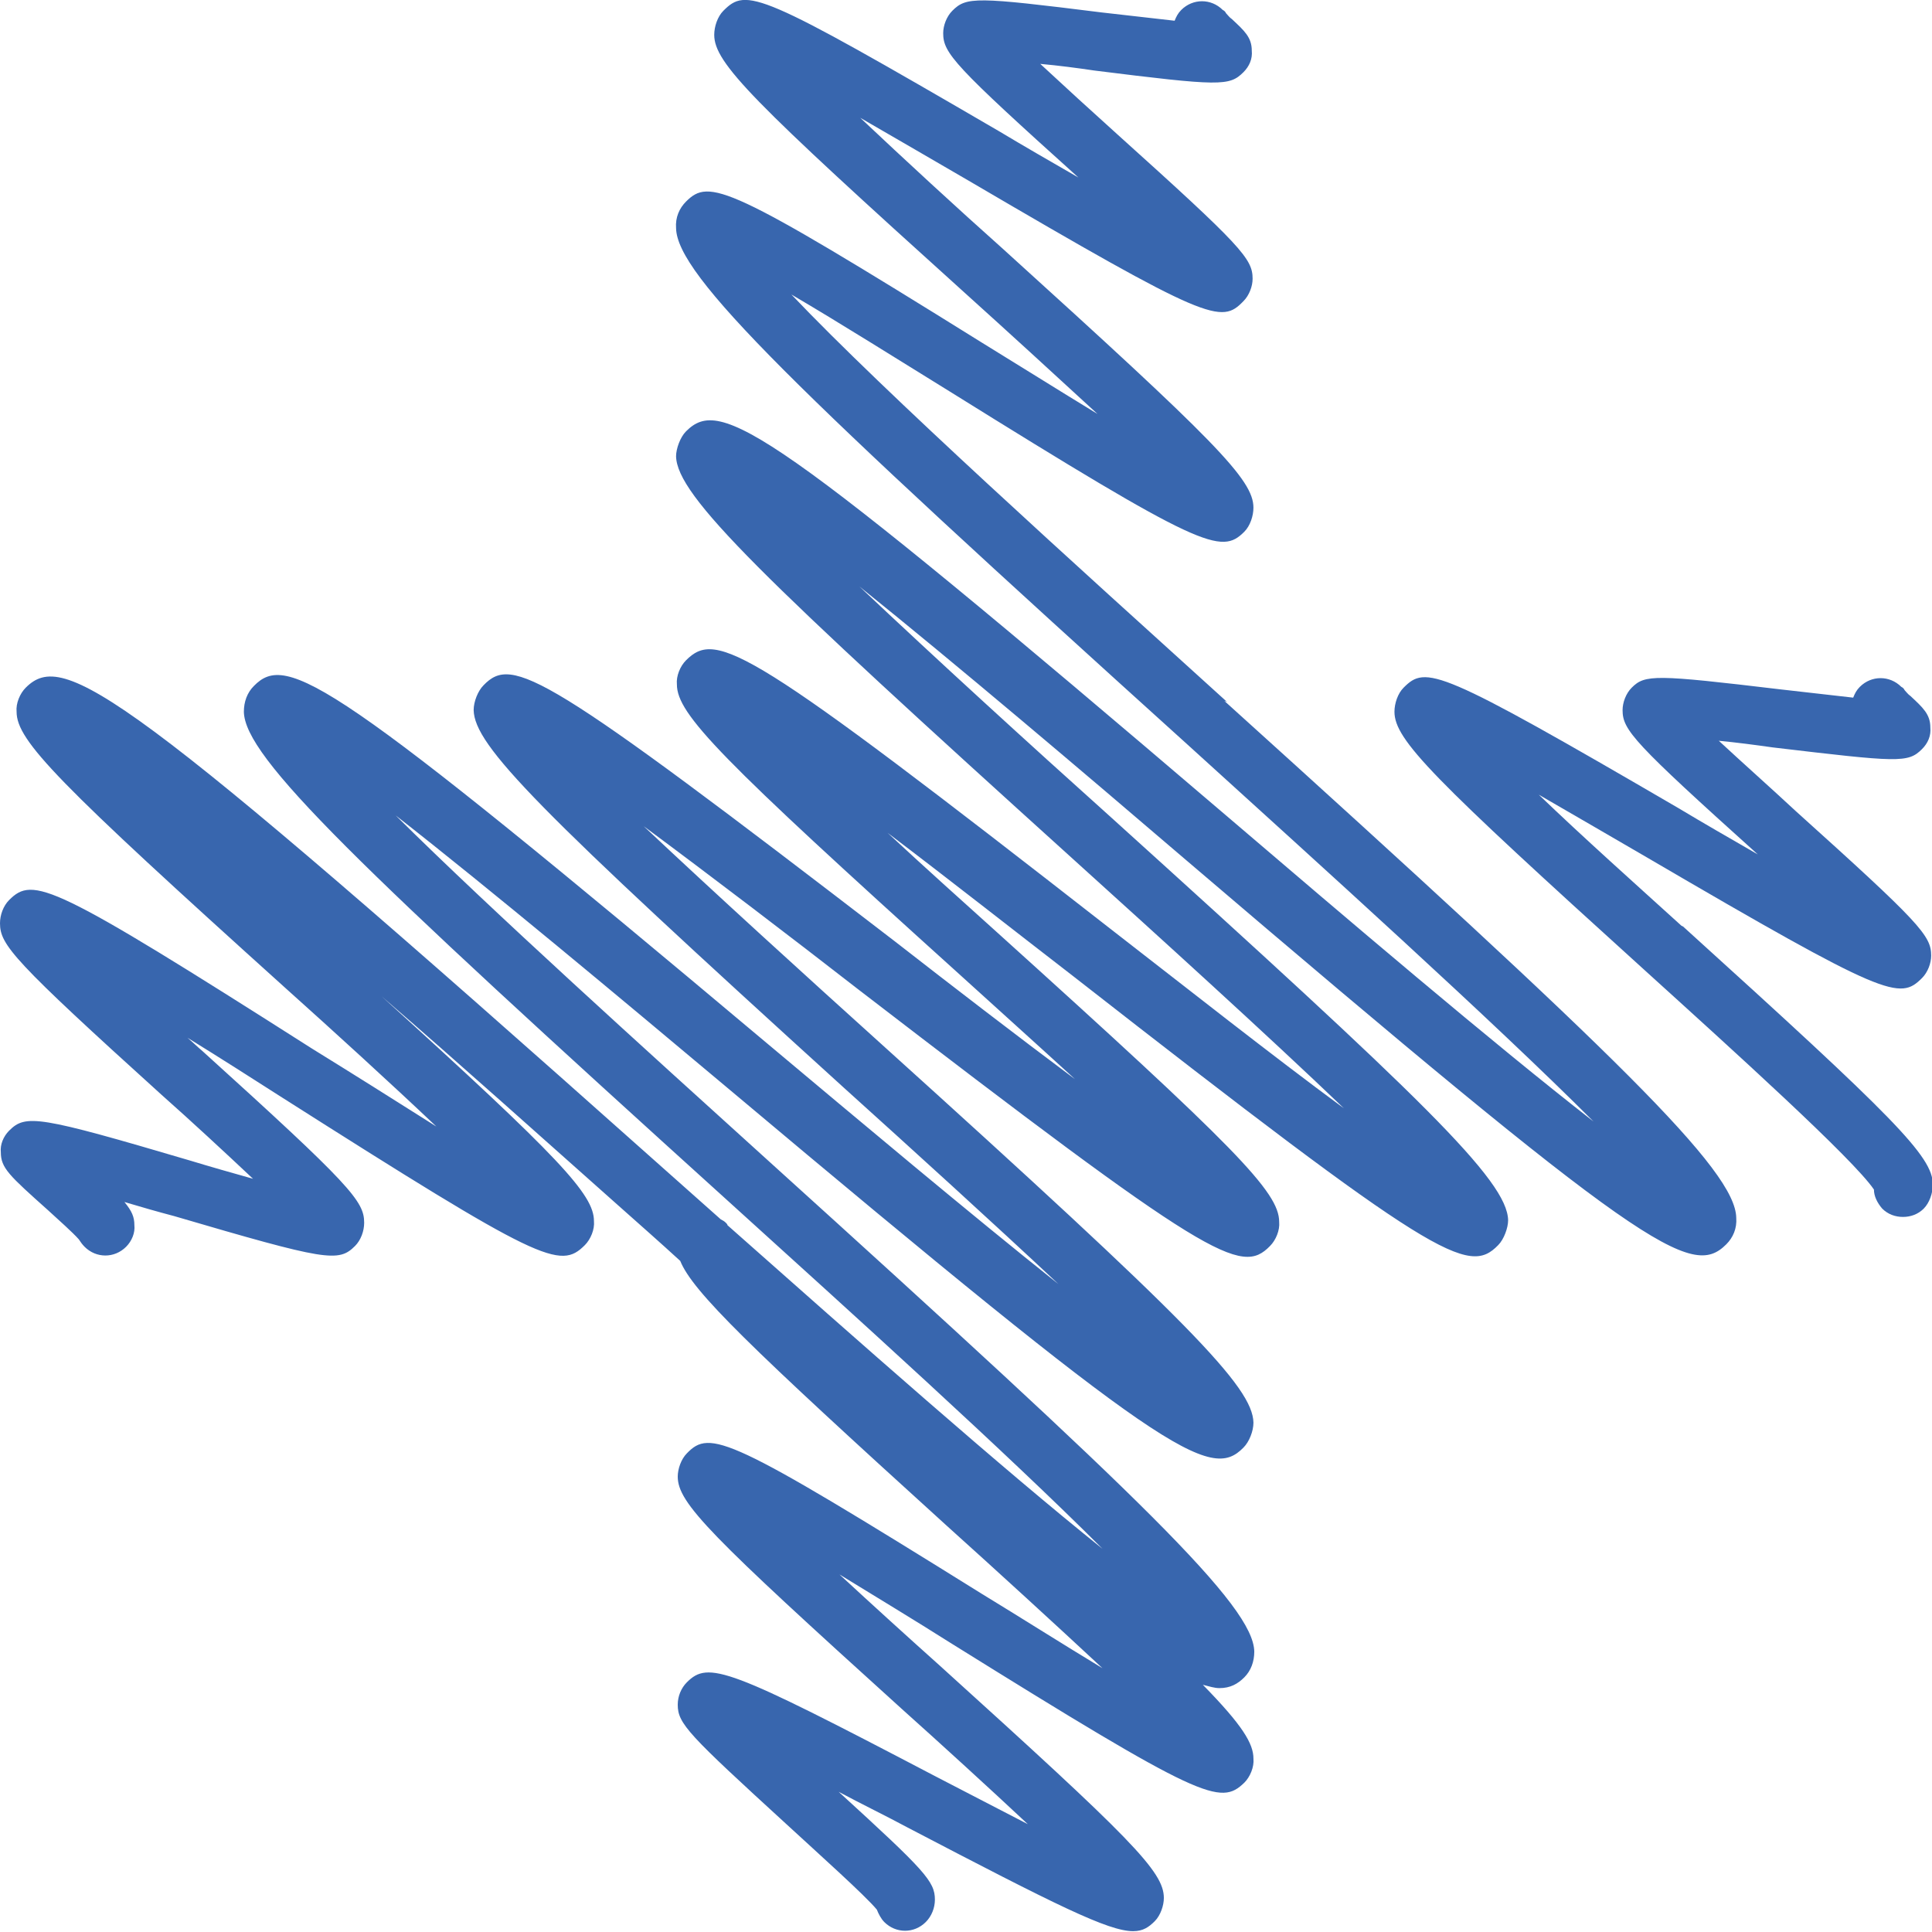
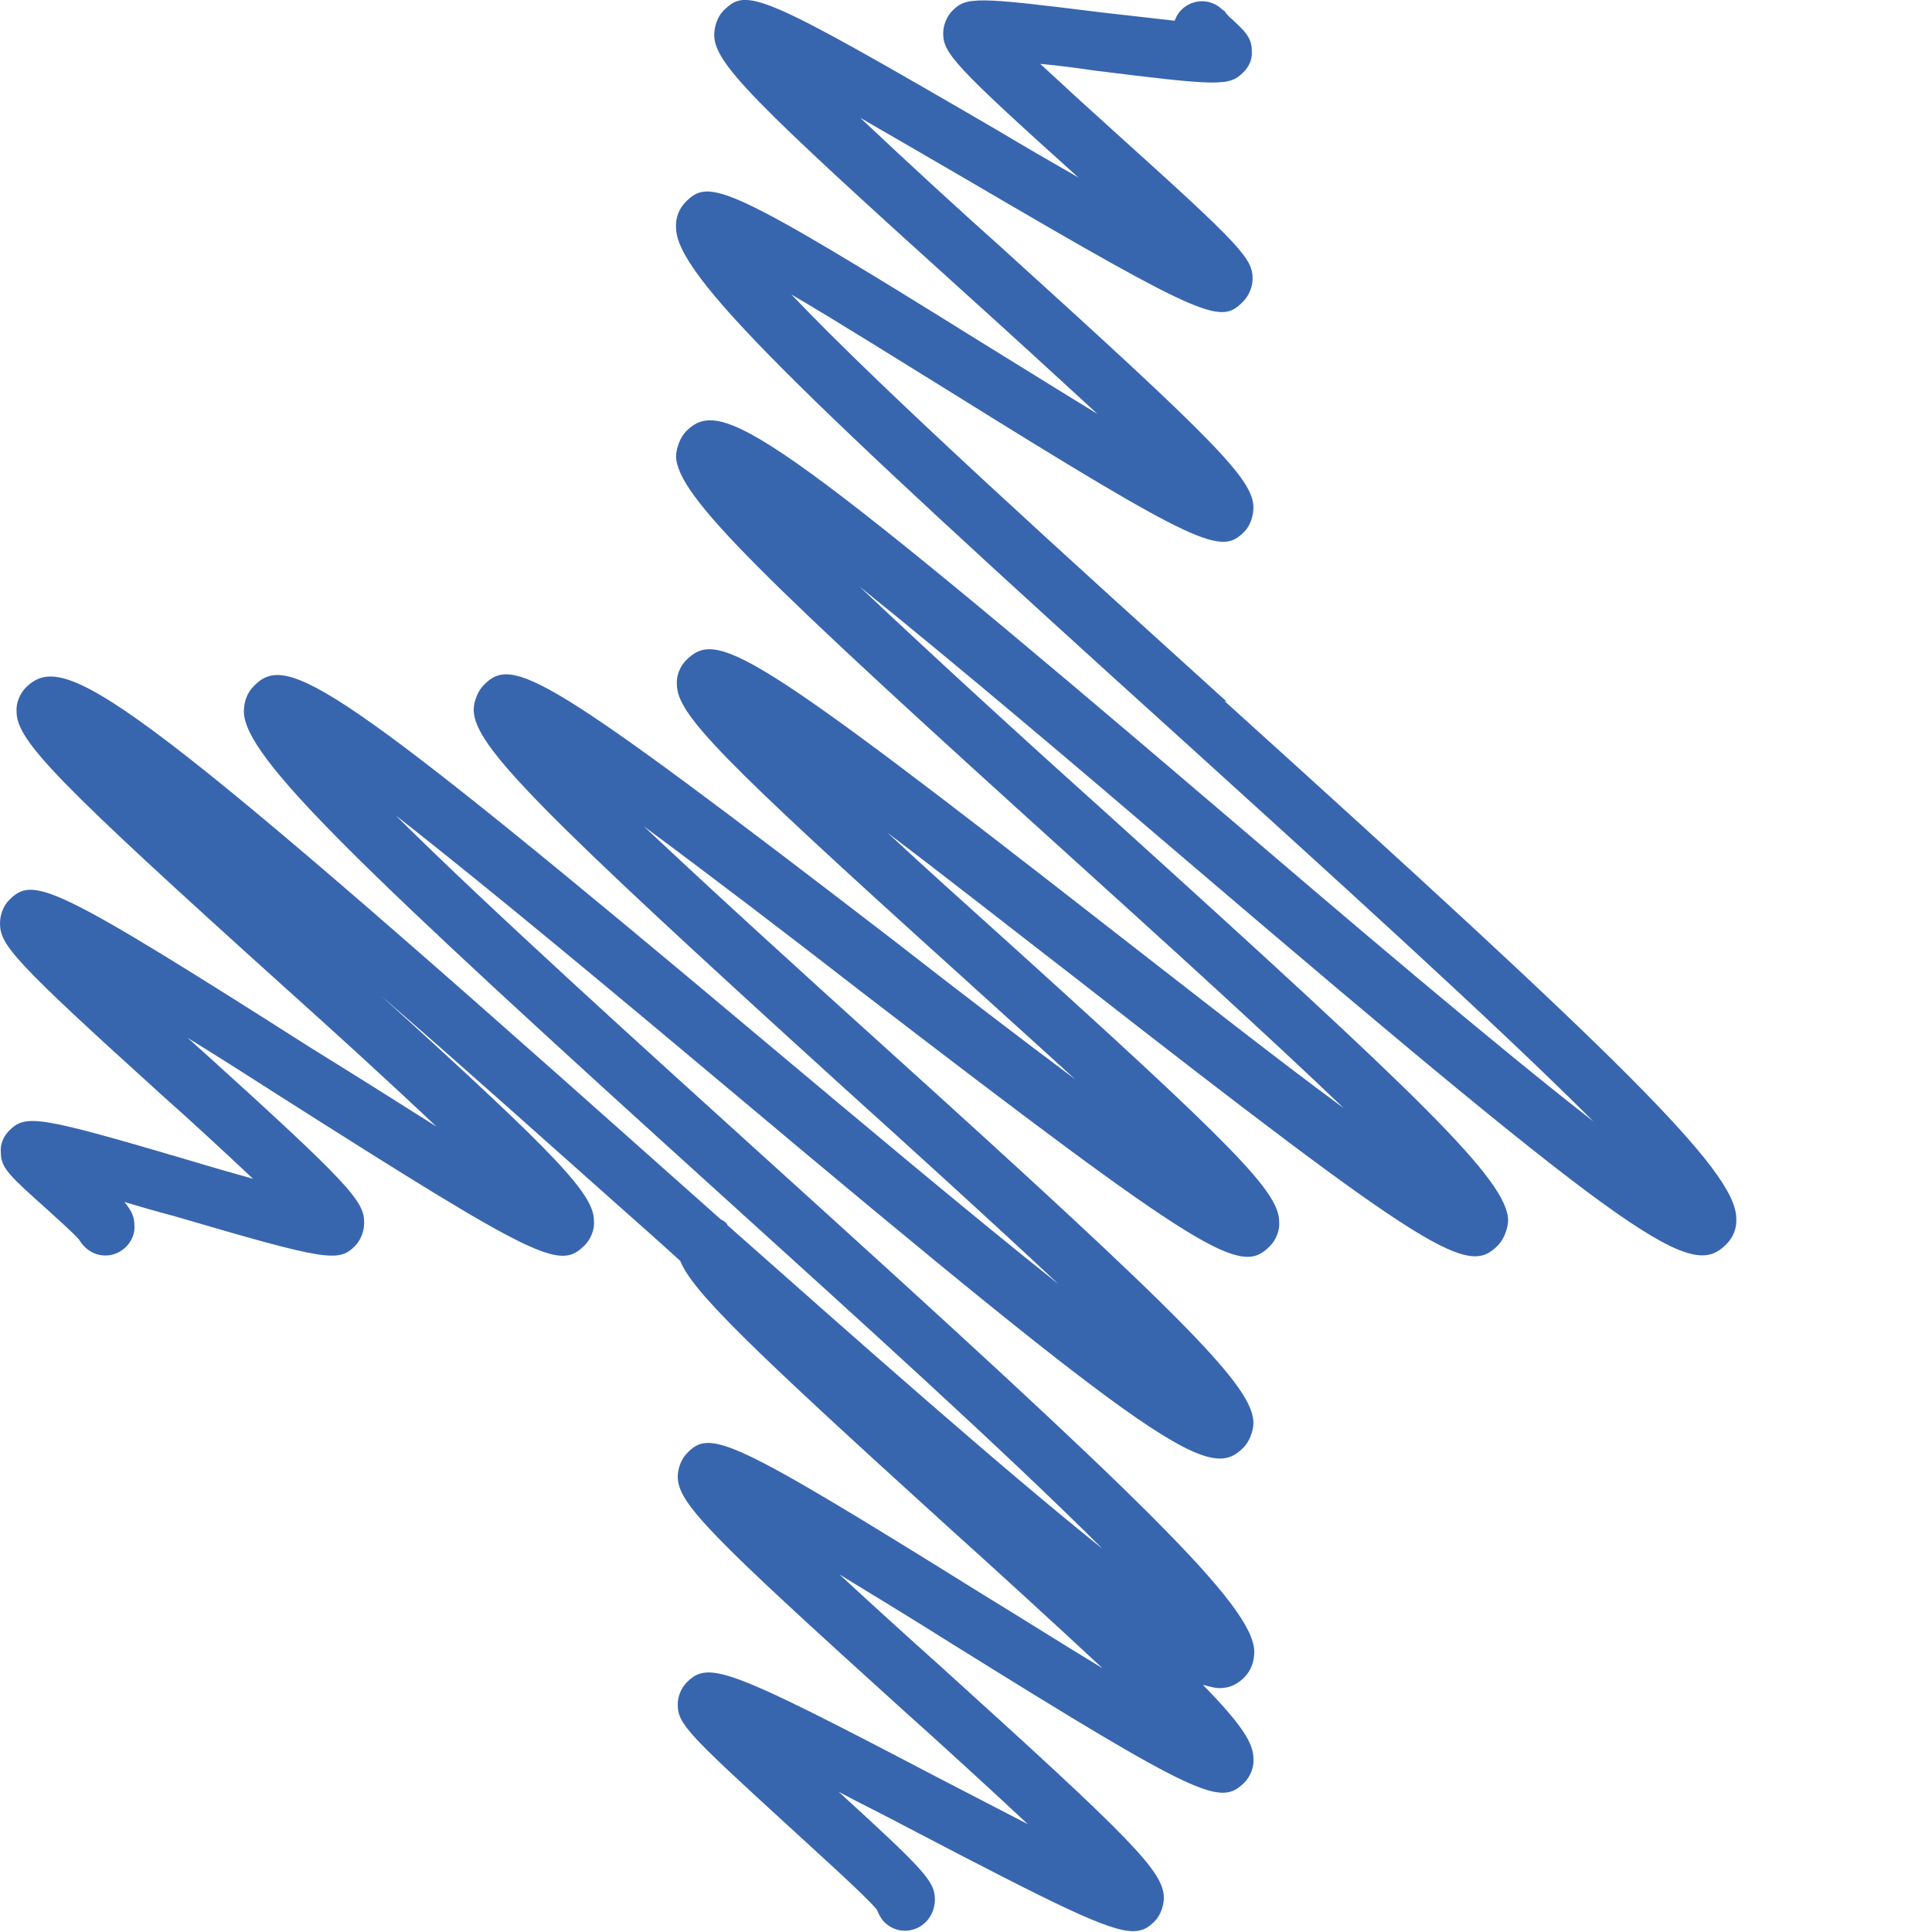
<svg xmlns="http://www.w3.org/2000/svg" version="1.1" width="23.29" height="23.29">
  <svg id="SvgjsSvg1137" data-name="Calque 2" viewBox="0 0 23.29 23.29">
    <defs>
      <style>
      .cls-1 {
        fill: #3866ae;
      }
    </style>
    </defs>
    <g id="SvgjsG1136" data-name="Calque 1">
      <g>
-         <path class="cls-1" d="M14.79,8.46c-1.81-1.64-4.12-3.72-5.25-4.91.58.34,1.31.8,1.91,1.17,3.05,1.9,3.27,1.97,3.55,1.69.07-.07.11-.19.11-.29,0-.34-.46-.8-3.02-3.12-.55-.49-1.19-1.08-1.72-1.58.43.25.9.52,1.31.76,2.9,1.7,3.04,1.73,3.31,1.45.07-.07.11-.18.11-.27,0-.24-.13-.39-1.63-1.74-.3-.27-.65-.59-.93-.85.22.02.45.05.65.08,1.52.19,1.63.19,1.8.02.07-.07.11-.16.1-.26,0-.16-.09-.24-.24-.38-.03-.02-.05-.05-.07-.07-.01-.02-.02-.03-.04-.04-.14-.14-.36-.14-.5,0-.04.04-.06.08-.08.13-.27-.03-.61-.07-.88-.1-1.52-.19-1.63-.19-1.8-.02-.07.07-.11.18-.11.27,0,.24.13.39,1.63,1.74-.33-.19-.66-.38-.96-.56C9.14-.11,9-.15,8.72.13c-.07.07-.11.19-.11.29,0,.34.46.8,3.02,3.11.51.46,1.09.99,1.6,1.46-.46-.28-.97-.6-1.41-.87-3.05-1.9-3.27-1.97-3.55-1.69-.08.08-.13.19-.12.32.01.57,1.4,1.92,6.17,6.23,1.63,1.48,3.67,3.32,4.89,4.54-1.22-.95-2.99-2.46-4.43-3.69-5.53-4.72-6.09-5.05-6.51-4.63-.07.07-.12.21-.12.3.01.48,1.03,1.46,4.79,4.86,1.05.95,2.32,2.1,3.26,3-.87-.64-1.92-1.47-2.81-2.16-4.37-3.41-4.75-3.61-5.12-3.24-.07.07-.12.19-.11.29,0,.36.52.89,3.4,3.49.44.4.93.84,1.4,1.27-.71-.53-1.49-1.13-2.17-1.66-4.24-3.26-4.61-3.45-4.96-3.09-.07.07-.12.2-.12.3.01.43.76,1.19,4.46,4.55.82.74,1.79,1.62,2.59,2.37-1.08-.86-2.4-1.97-3.51-2.9-5.25-4.41-5.79-4.72-6.19-4.31-.08.08-.12.19-.12.31.01.55,1.33,1.82,5.85,5.91,1.49,1.35,3.34,3.02,4.5,4.18-1.2-.96-2.94-2.5-4.52-3.9,0-.01-.01-.02-.02-.03-.02-.02-.04-.03-.06-.04-.28-.25-.55-.49-.81-.72C1.48,8.28.77,7.83.31,8.29c-.07.07-.12.19-.11.29,0,.35.49.85,3.24,3.33.58.52,1.25,1.13,1.82,1.67-.49-.31-1.03-.65-1.5-.94C.62,10.64.4,10.56.11,10.85c-.07.07-.11.18-.11.28,0,.26.16.45,1.95,2.07.35.31.76.69,1.1,1.01-.25-.07-.53-.15-.76-.22-1.83-.54-1.98-.56-2.18-.36-.07.07-.11.17-.1.26,0,.19.1.28.57.7.12.11.3.27.37.35.02.03.04.06.07.09.14.14.36.14.5,0,.07-.07.11-.17.1-.26,0-.1-.03-.17-.12-.28.2.06.41.12.6.17,1.84.54,1.98.56,2.18.36.07-.07.11-.18.11-.28,0-.26-.16-.45-1.95-2.07-.06-.05-.12-.11-.18-.16.39.24.78.49,1.14.72,3.13,1.99,3.35,2.08,3.65,1.78.07-.07.12-.19.11-.29,0-.32-.41-.76-2.56-2.71.96.83,1.95,1.72,2.84,2.51.27.24.52.46.76.68.15.37.83,1.03,3.21,3.19.6.54,1.3,1.18,1.88,1.72-.48-.29-1-.62-1.46-.9-3.05-1.9-3.27-1.98-3.55-1.69-.07.07-.11.19-.11.28,0,.32.39.71,2.7,2.8.48.43,1.05.95,1.52,1.39-.37-.19-.77-.4-1.12-.58-2.5-1.31-2.73-1.39-2.99-1.13-.07.07-.11.17-.11.27,0,.23.13.36,1.31,1.44.38.35.95.86,1.09,1.03.02.05.05.11.09.15.14.14.36.14.5,0,.07-.07.11-.17.11-.27,0-.22-.12-.35-1.16-1.3.28.15.57.29.83.43,1.8.94,2.42,1.25,2.72,1.25.12,0,.19-.05.26-.12.07-.07.11-.19.11-.28,0-.32-.39-.71-2.7-2.8-.38-.34-.81-.73-1.21-1.1.44.27.92.56,1.33.82,3.05,1.9,3.26,1.97,3.55,1.69.07-.07.12-.19.11-.29,0-.18-.13-.4-.61-.89.08.02.14.04.2.04.13,0,.22-.05.3-.13s.12-.19.12-.31c-.01-.55-1.33-1.82-5.85-5.91-1.49-1.35-3.33-3.01-4.5-4.17,1.14.89,2.73,2.22,4.03,3.31,5.25,4.41,5.79,4.72,6.19,4.31.07-.07.12-.2.12-.3-.01-.43-.76-1.2-4.47-4.55-.92-.83-2.02-1.83-2.88-2.64.81.6,1.78,1.34,2.59,1.97,4.24,3.26,4.61,3.45,4.96,3.09.07-.07.12-.19.11-.29,0-.36-.52-.89-3.4-3.49-.41-.37-.88-.79-1.32-1.2.74.56,1.54,1.19,2.24,1.73,4.38,3.42,4.76,3.61,5.12,3.24.07-.07.12-.21.12-.3-.01-.48-1.03-1.46-4.79-4.86-.97-.87-2.12-1.92-3.03-2.78,1.17.94,2.69,2.23,3.94,3.3,5.53,4.72,6.09,5.05,6.51,4.63.08-.08.13-.19.12-.32-.01-.57-1.4-1.92-6.17-6.23Z" />
-         <path class="cls-1" d="M20.27,11.16c-.54-.49-1.19-1.07-1.72-1.58.43.25.9.52,1.31.76,2.89,1.69,3.04,1.72,3.31,1.45.07-.07.11-.18.11-.27,0-.24-.13-.39-1.63-1.74-.29-.27-.65-.59-.93-.85.21.02.44.05.65.08,1.52.18,1.63.19,1.8.02.07-.07.11-.16.1-.26,0-.16-.09-.24-.24-.38-.03-.02-.05-.05-.07-.07-.01-.02-.02-.03-.04-.04-.14-.14-.36-.14-.5,0-.04.04-.06.08-.08.13-.27-.03-.61-.07-.88-.1-1.51-.18-1.63-.18-1.79-.02-.07.07-.11.18-.11.27,0,.24.13.39,1.63,1.74-.33-.19-.66-.38-.96-.56-2.9-1.69-3.04-1.72-3.31-1.45-.07.07-.11.19-.11.29,0,.34.46.8,3.01,3.11,1.07.97,2.52,2.28,2.77,2.65,0,.08.04.16.1.23.07.07.16.1.25.1s.18-.03.25-.1c.07-.07.11-.19.11-.29,0-.34-.46-.8-3.01-3.11Z" />
+         <path class="cls-1" d="M14.79,8.46c-1.81-1.64-4.12-3.72-5.25-4.91.58.34,1.31.8,1.91,1.17,3.05,1.9,3.27,1.97,3.55,1.69.07-.07.11-.19.11-.29,0-.34-.46-.8-3.02-3.12-.55-.49-1.19-1.08-1.72-1.58.43.25.9.52,1.31.76,2.9,1.7,3.04,1.73,3.31,1.45.07-.07.11-.18.11-.27,0-.24-.13-.39-1.63-1.74-.3-.27-.65-.59-.93-.85.22.02.45.05.65.08,1.52.19,1.63.19,1.8.02.07-.07.11-.16.1-.26,0-.16-.09-.24-.24-.38-.03-.02-.05-.05-.07-.07-.01-.02-.02-.03-.04-.04-.14-.14-.36-.14-.5,0-.04.04-.06.08-.08.13-.27-.03-.61-.07-.88-.1-1.52-.19-1.63-.19-1.8-.02-.07.07-.11.18-.11.27,0,.24.13.39,1.63,1.74-.33-.19-.66-.38-.96-.56C9.14-.11,9-.15,8.72.13c-.07.07-.11.19-.11.29,0,.34.46.8,3.02,3.11.51.46,1.09.99,1.6,1.46-.46-.28-.97-.6-1.41-.87-3.05-1.9-3.27-1.97-3.55-1.69-.08.08-.13.19-.12.32.01.57,1.4,1.92,6.17,6.23,1.63,1.48,3.67,3.32,4.89,4.54-1.22-.95-2.99-2.46-4.43-3.69-5.53-4.72-6.09-5.05-6.51-4.63-.07.07-.12.21-.12.3.01.48,1.03,1.46,4.79,4.86,1.05.95,2.32,2.1,3.26,3-.87-.64-1.92-1.47-2.81-2.16-4.37-3.41-4.75-3.61-5.12-3.24-.07.07-.12.19-.11.29,0,.36.52.89,3.4,3.49.44.4.93.84,1.4,1.27-.71-.53-1.49-1.13-2.17-1.66-4.24-3.26-4.61-3.45-4.96-3.09-.07.07-.12.2-.12.3.01.43.76,1.19,4.46,4.55.82.74,1.79,1.62,2.59,2.37-1.08-.86-2.4-1.97-3.51-2.9-5.25-4.41-5.79-4.72-6.19-4.31-.08.08-.12.19-.12.31.01.55,1.33,1.82,5.85,5.91,1.49,1.35,3.34,3.02,4.5,4.18-1.2-.96-2.94-2.5-4.52-3.9,0-.01-.01-.02-.02-.03-.02-.02-.04-.03-.06-.04-.28-.25-.55-.49-.81-.72C1.48,8.28.77,7.83.31,8.29c-.07.07-.12.19-.11.29,0,.35.49.85,3.24,3.33.58.52,1.25,1.13,1.82,1.67-.49-.31-1.03-.65-1.5-.94C.62,10.64.4,10.56.11,10.85c-.07.07-.11.18-.11.28,0,.26.16.45,1.95,2.07.35.31.76.69,1.1,1.01-.25-.07-.53-.15-.76-.22-1.83-.54-1.98-.56-2.18-.36-.07.07-.11.17-.1.26,0,.19.1.28.57.7.12.11.3.27.37.35.02.03.04.06.07.09.14.14.36.14.5,0,.07-.07.11-.17.1-.26,0-.1-.03-.17-.12-.28.2.06.41.12.6.17,1.84.54,1.98.56,2.18.36.07-.07.11-.18.11-.28,0-.26-.16-.45-1.95-2.07-.06-.05-.12-.11-.18-.16.39.24.78.49,1.14.72,3.13,1.99,3.35,2.08,3.65,1.78.07-.07.12-.19.11-.29,0-.32-.41-.76-2.56-2.71.96.83,1.95,1.72,2.84,2.51.27.24.52.46.76.68.15.37.83,1.03,3.21,3.19.6.54,1.3,1.18,1.88,1.72-.48-.29-1-.62-1.46-.9-3.05-1.9-3.27-1.98-3.55-1.69-.07.07-.11.19-.11.28,0,.32.39.71,2.7,2.8.48.43,1.05.95,1.52,1.39-.37-.19-.77-.4-1.12-.58-2.5-1.31-2.73-1.39-2.99-1.13-.07.07-.11.17-.11.27,0,.23.13.36,1.31,1.44.38.35.95.86,1.09,1.03.02.05.05.11.09.15.14.14.36.14.5,0,.07-.07.11-.17.11-.27,0-.22-.12-.35-1.16-1.3.28.15.57.29.83.43,1.8.94,2.42,1.25,2.72,1.25.12,0,.19-.05.26-.12.07-.07.11-.19.11-.28,0-.32-.39-.71-2.7-2.8-.38-.34-.81-.73-1.21-1.1.44.27.92.56,1.33.82,3.05,1.9,3.26,1.97,3.55,1.69.07-.07.12-.19.11-.29,0-.18-.13-.4-.61-.89.08.02.14.04.2.04.13,0,.22-.05.3-.13s.12-.19.12-.31c-.01-.55-1.33-1.82-5.85-5.91-1.49-1.35-3.33-3.01-4.5-4.17,1.14.89,2.73,2.22,4.03,3.31,5.25,4.41,5.79,4.72,6.19,4.31.07-.07.12-.2.12-.3-.01-.43-.76-1.2-4.47-4.55-.92-.83-2.02-1.83-2.88-2.64.81.6,1.78,1.34,2.59,1.97,4.24,3.26,4.61,3.45,4.96,3.09.07-.07.12-.19.11-.29,0-.36-.52-.89-3.4-3.49-.41-.37-.88-.79-1.32-1.2.74.56,1.54,1.19,2.24,1.73,4.38,3.42,4.76,3.61,5.12,3.24.07-.07.12-.21.12-.3-.01-.48-1.03-1.46-4.79-4.86-.97-.87-2.12-1.92-3.03-2.78,1.17.94,2.69,2.23,3.94,3.3,5.53,4.72,6.09,5.05,6.51,4.63.08-.08.13-.19.12-.32-.01-.57-1.4-1.92-6.17-6.23" />
      </g>
    </g>
  </svg>
  <style>@media (prefers-color-scheme: light) { :root { filter: none; } }
@media (prefers-color-scheme: dark) { :root { filter: none; } }
</style>
</svg>